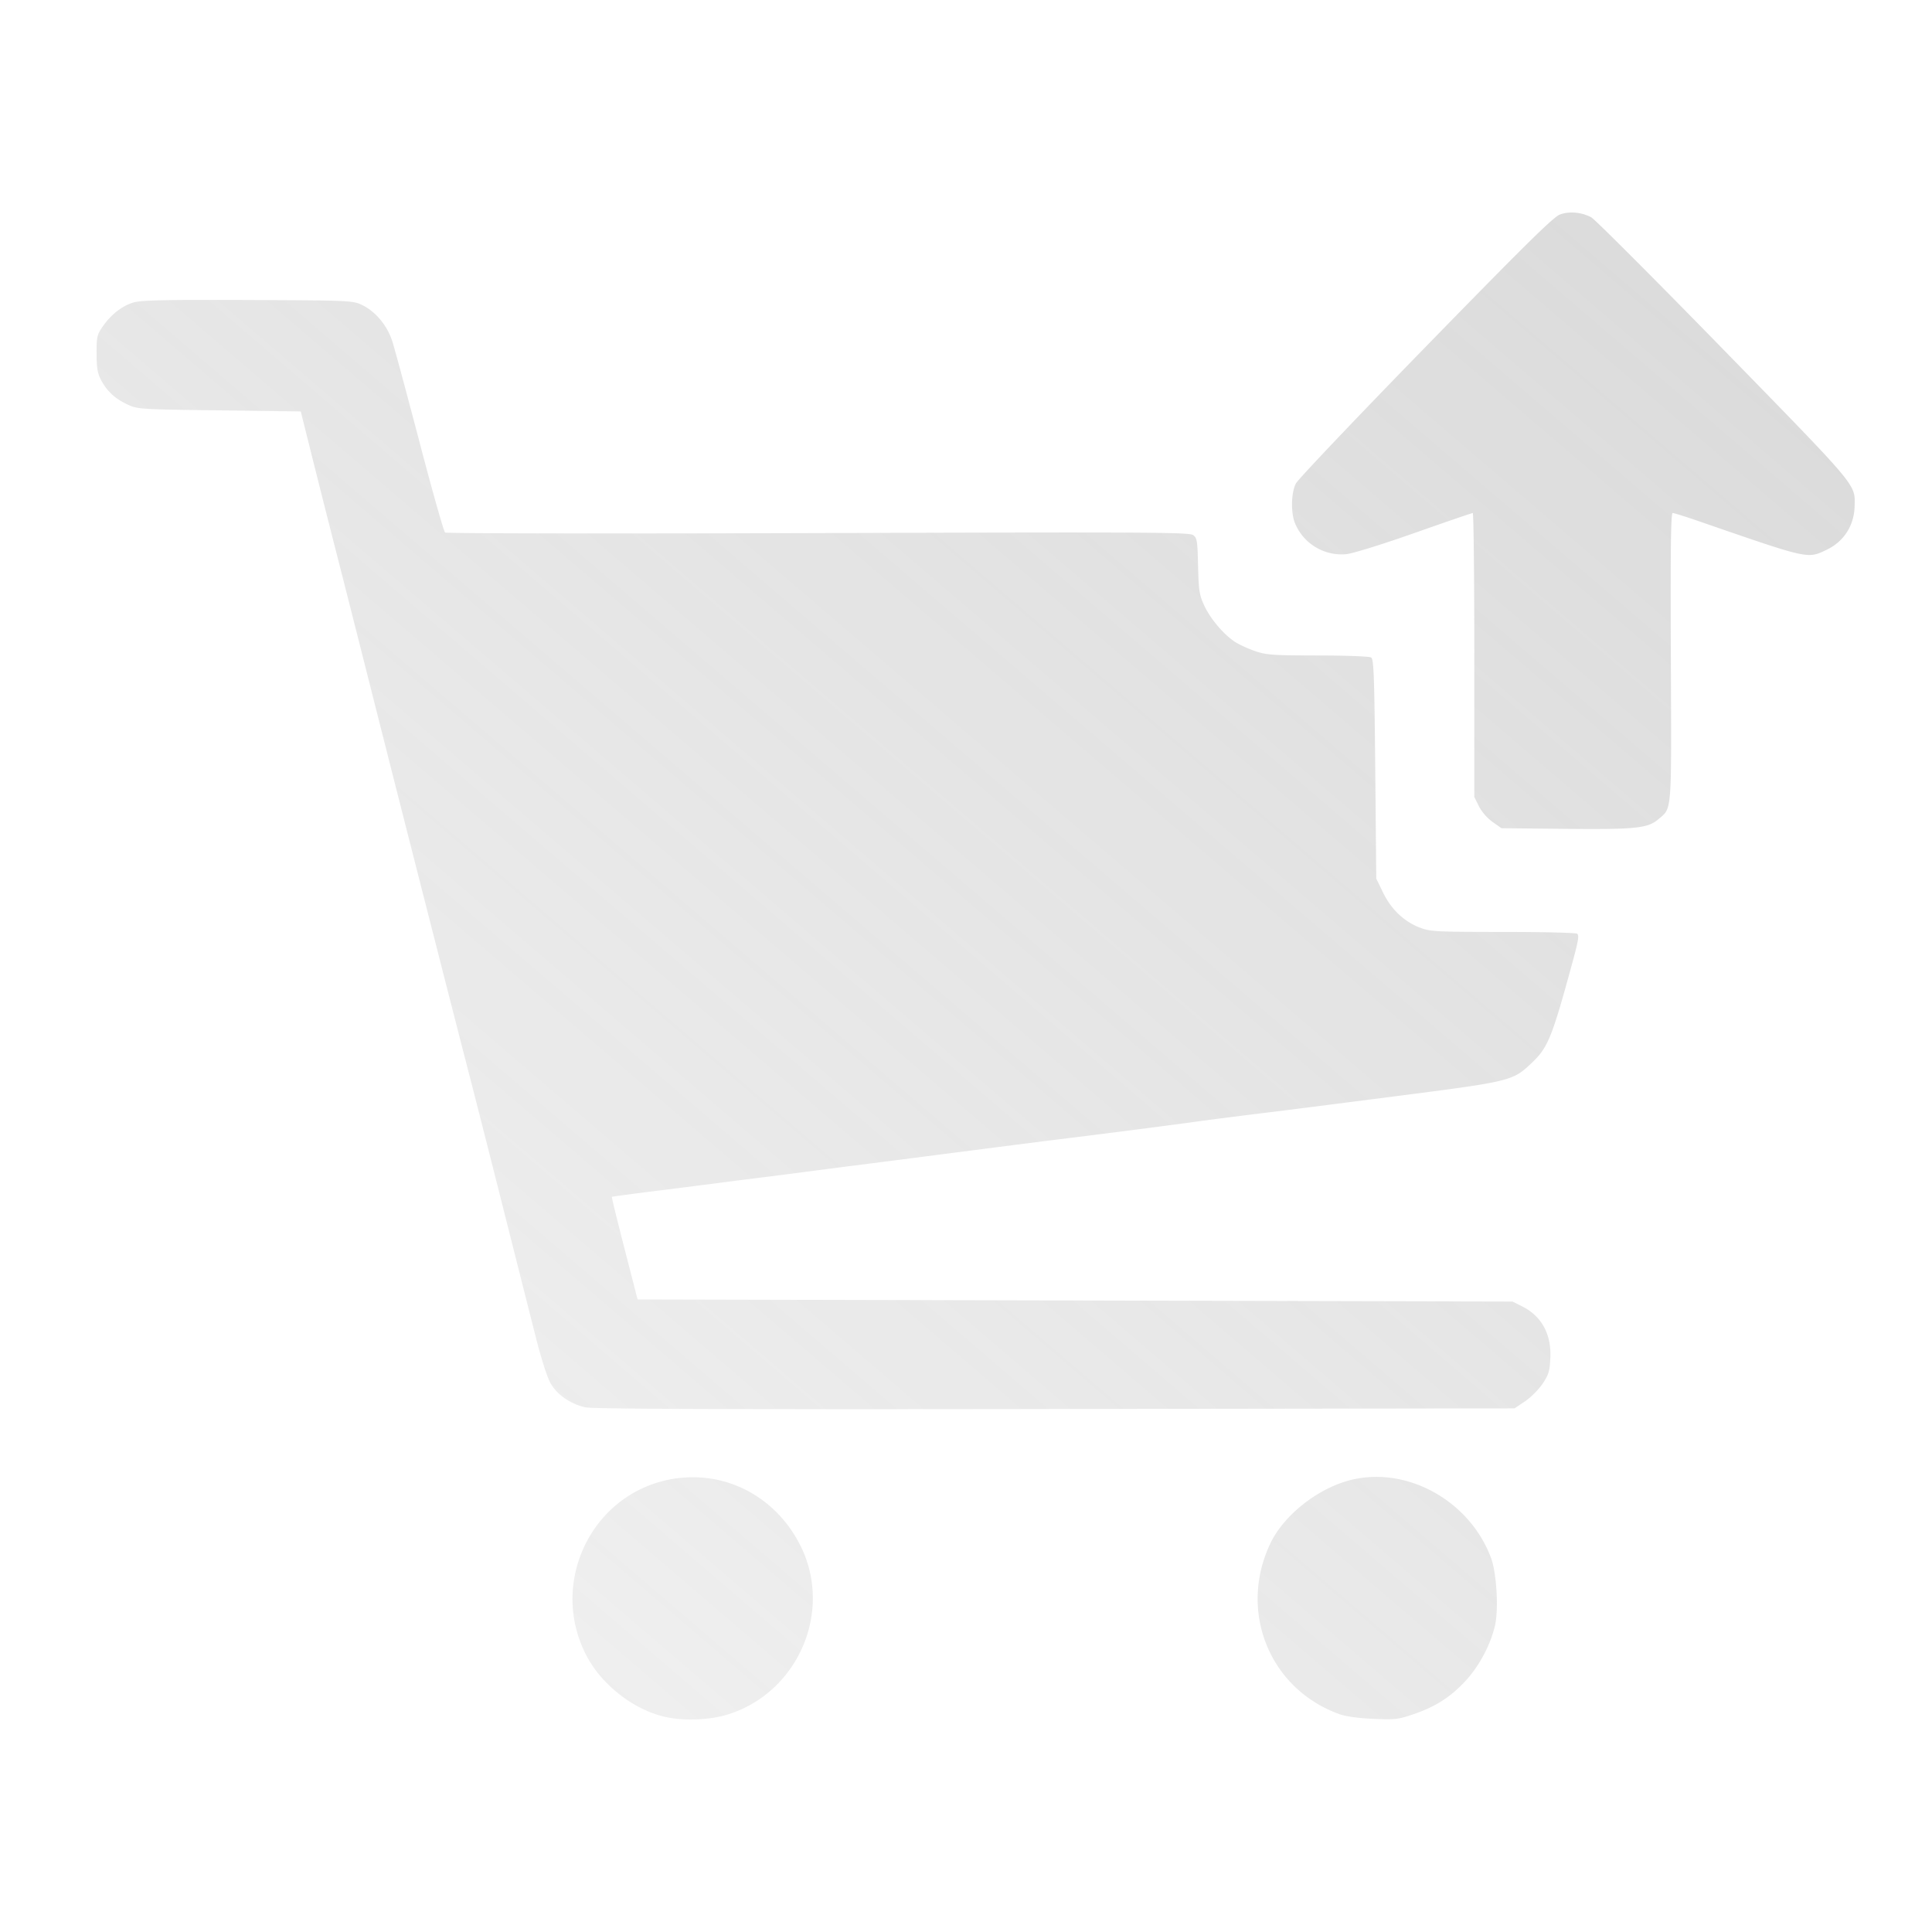
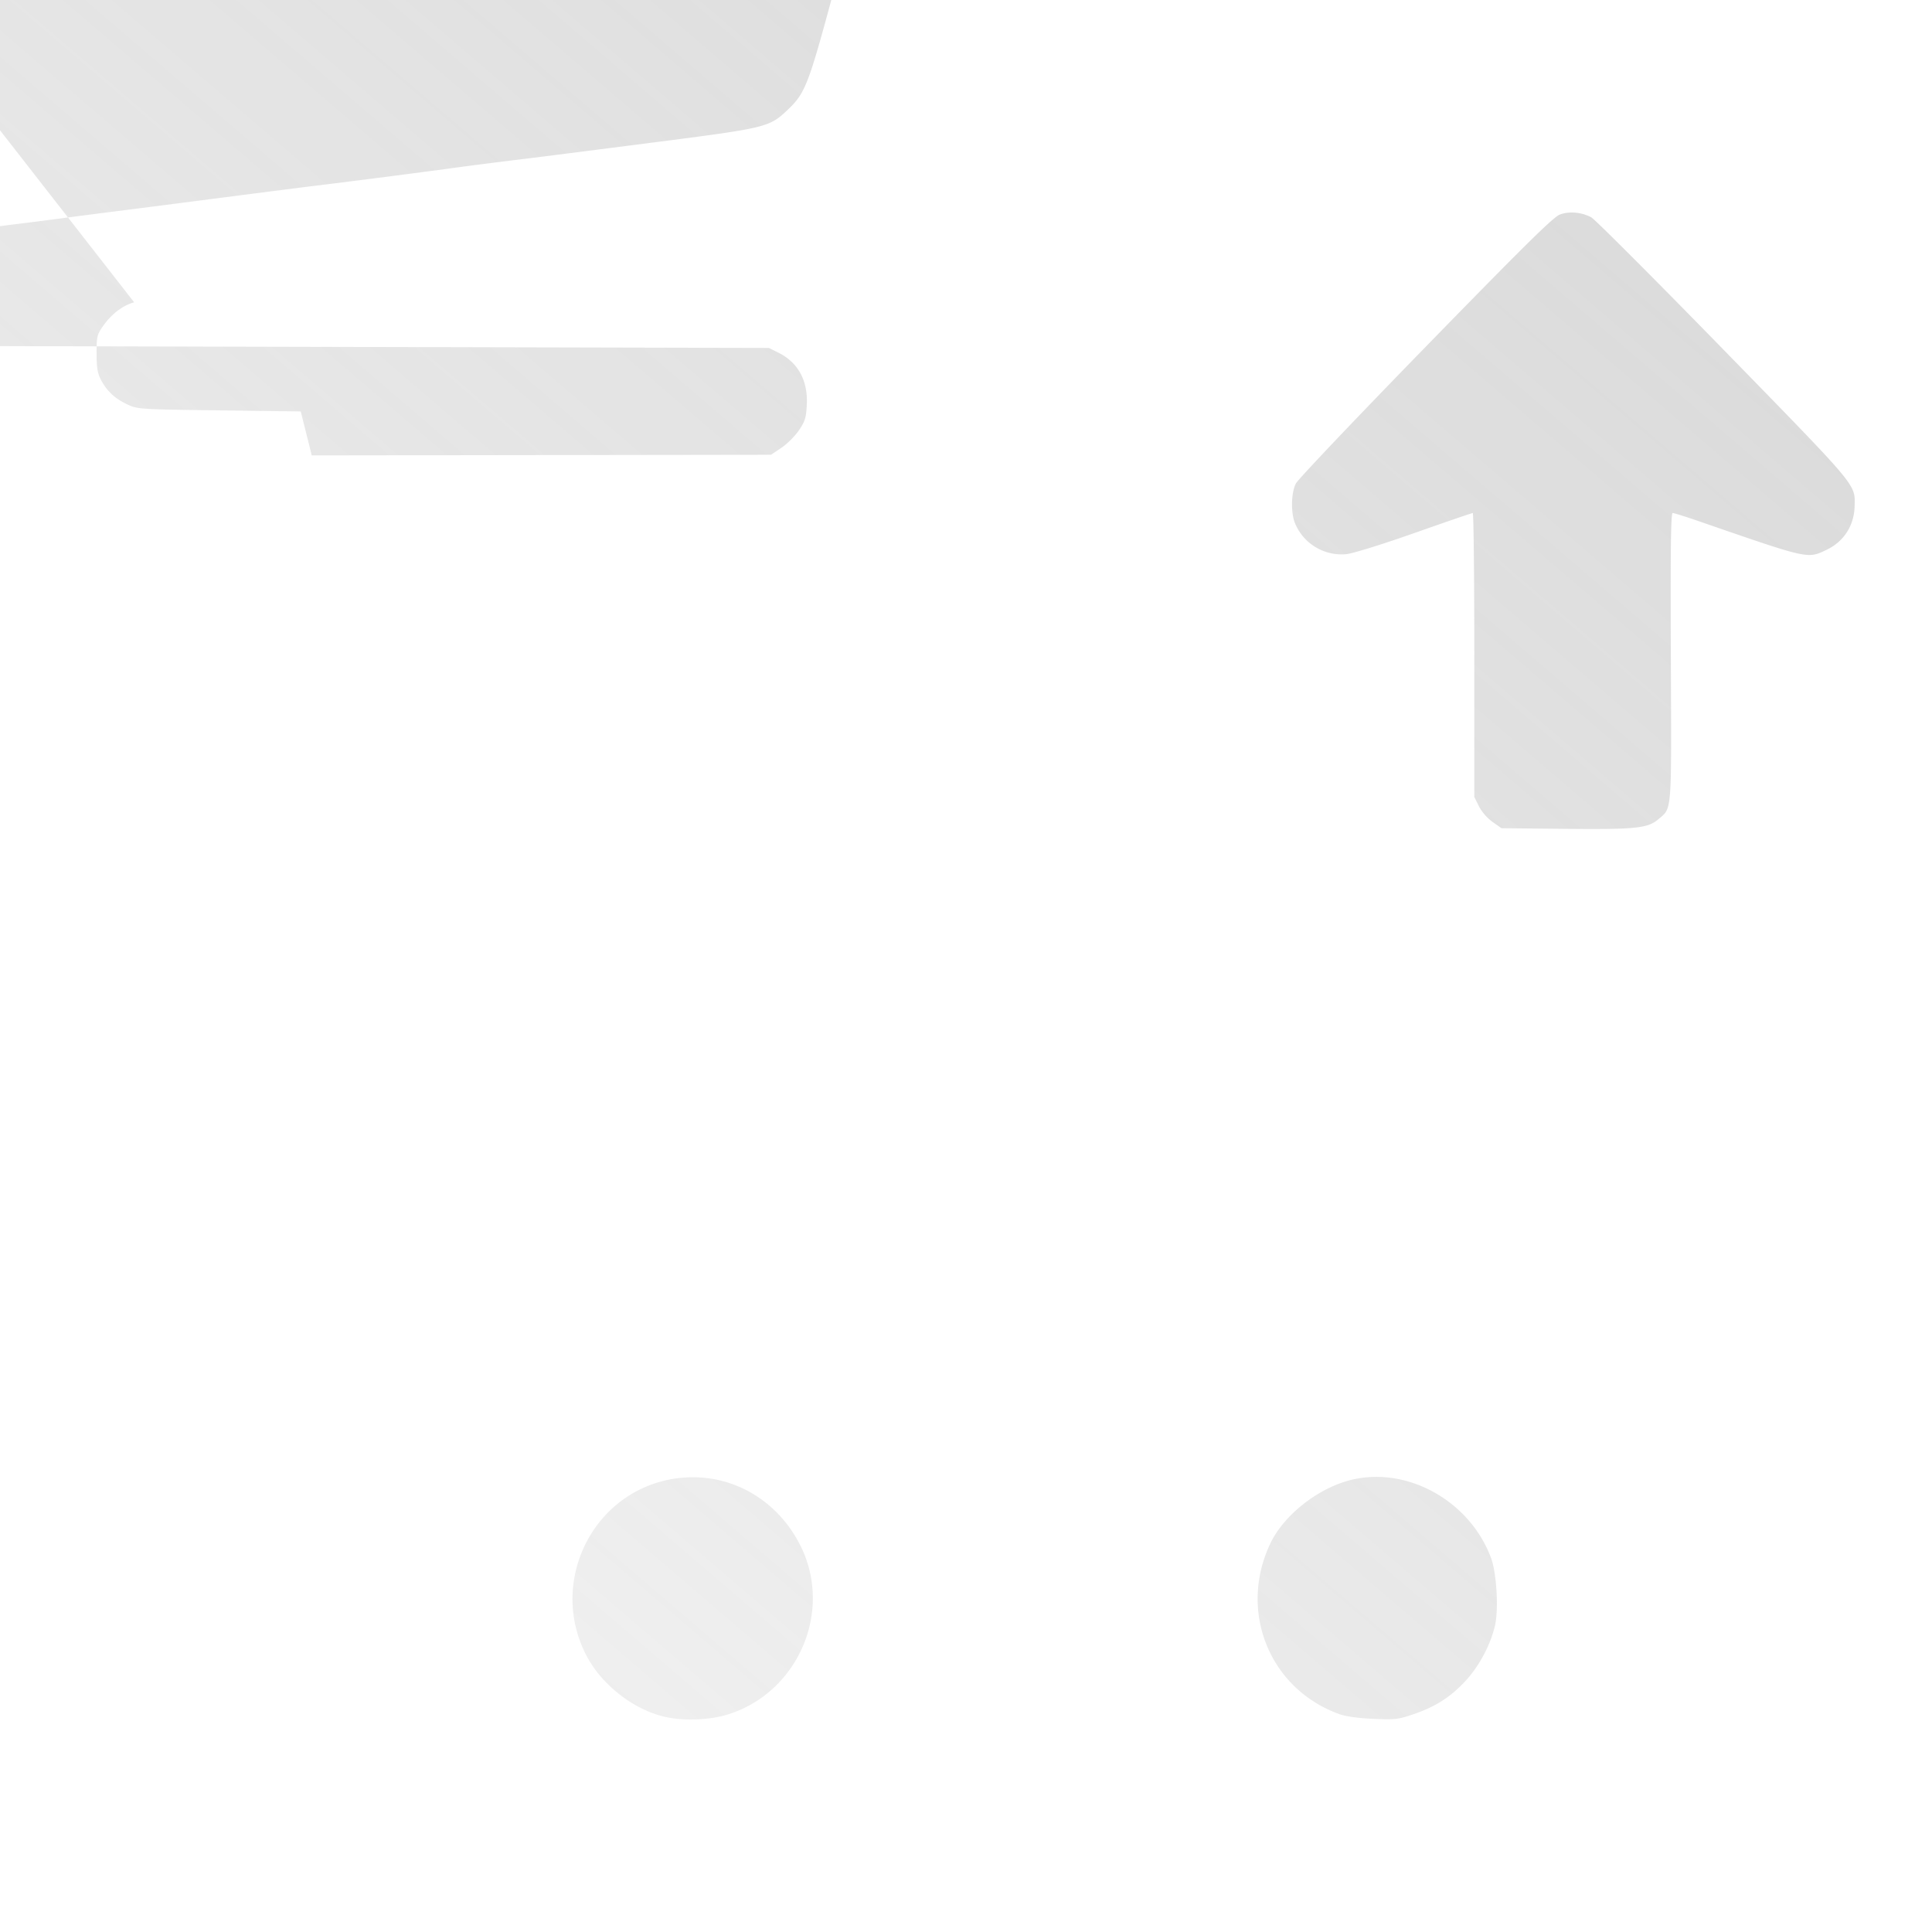
<svg xmlns="http://www.w3.org/2000/svg" width="100" height="100" fill="none">
-   <path fill="url(#a)" fill-rule="evenodd" d="M80.743 11.103c-.34.125-1.76 1.524-6.944 6.842-3.584 3.676-6.61 6.861-6.722 7.077-.253.484-.273 1.527-.039 2.081a2.607 2.607 0 0 0 2.648 1.58c.333-.033 1.86-.507 3.525-1.094 1.616-.57 2.974-1.035 3.019-1.036.044 0 .08 3.307.08 7.349v7.349l.24.482c.14.282.433.618.703.809l.463.326 3.312.033c3.609.036 4.26-.03 4.795-.487.73-.623.693-.152.66-8.408-.023-5.63 0-7.453.095-7.453.068 0 .707.201 1.418.447 5.652 1.953 5.549 1.93 6.533 1.465.912-.431 1.446-1.263 1.466-2.282.022-1.138.224-.897-6.782-8.079-3.58-3.67-6.662-6.755-6.849-6.854-.506-.27-1.13-.326-1.62-.147Zm-73.8 4.544c-.602.168-1.18.612-1.625 1.251-.297.427-.32.529-.318 1.399.002.748.049 1.027.23 1.372.305.579.724.966 1.37 1.268.522.244.632.251 4.75.304l4.217.055.57 2.276c.312 1.252.83 3.301 1.15 4.553.556 2.172 1.122 4.403 2.242 8.835 1.373 5.43 3.867 15.214 4.81 18.863.316 1.222 1.109 4.344 1.763 6.938.654 2.594 1.397 5.533 1.651 6.533.269 1.056.582 2.024.748 2.312.342.593 1.041 1.072 1.803 1.238.392.086 7.332.11 24.318.086l23.77-.033.543-.365c.299-.201.706-.61.907-.907.316-.47.37-.647.403-1.329.062-1.231-.45-2.174-1.454-2.675l-.505-.253-22.642-.054-22.642-.054-.126-.488c-.92-3.566-1.228-4.8-1.201-4.822.017-.015 1.065-.156 2.328-.314 1.264-.159 2.85-.36 3.526-.449.675-.088 1.613-.207 2.083-.264.47-.058 1.432-.181 2.137-.275.705-.093 1.835-.24 2.51-.325.676-.085 2.96-.378 5.075-.652 2.115-.273 4.399-.566 5.075-.65a682.13 682.13 0 0 0 7.21-.923c.718-.104 2.521-.335 4.22-.542.442-.053 3.267-.413 6.28-.8 6.102-.783 6.175-.8 7.16-1.736.852-.808 1.053-1.31 2.154-5.366.267-.983.307-1.256.197-1.327-.076-.049-1.808-.09-3.847-.09-3.465-.002-3.747-.017-4.29-.223-.816-.31-1.485-.947-1.907-1.815l-.351-.724-.053-5.67c-.046-4.883-.076-5.686-.214-5.774-.09-.057-1.308-.103-2.755-.104-2.324-.002-2.66-.025-3.24-.223-.355-.121-.822-.334-1.038-.473-.588-.377-1.284-1.197-1.604-1.889-.254-.551-.287-.765-.319-2.051-.032-1.323-.053-1.45-.263-1.599-.202-.143-2.483-.155-19.409-.1-10.55.034-19.235.021-19.302-.028-.067-.049-.659-2.138-1.314-4.642-.657-2.505-1.294-4.867-1.416-5.25-.265-.829-.873-1.556-1.582-1.893-.467-.222-.638-.229-5.876-.251-4.18-.018-5.51.009-5.906.12ZM34.68 76.575c-4.079.782-6.265 5.358-4.341 9.088.766 1.486 2.327 2.741 3.938 3.167.989.261 2.44.217 3.443-.104 3.593-1.152 5.385-5.314 3.734-8.674-1.29-2.626-3.988-4.01-6.774-3.477Zm35.327.007c-1.724.395-3.542 1.809-4.254 3.307-1.667 3.51-.05 7.52 3.56 8.83.343.125.974.213 1.763.247 1.128.05 1.298.03 2.082-.237 1.147-.391 1.931-.895 2.71-1.739.7-.76 1.289-1.872 1.514-2.861.193-.853.082-2.718-.209-3.497-1.09-2.919-4.267-4.714-7.166-4.05Z" clip-rule="evenodd" />
+   <path fill="url(#a)" fill-rule="evenodd" d="M80.743 11.103c-.34.125-1.76 1.524-6.944 6.842-3.584 3.676-6.61 6.861-6.722 7.077-.253.484-.273 1.527-.039 2.081a2.607 2.607 0 0 0 2.648 1.58c.333-.033 1.86-.507 3.525-1.094 1.616-.57 2.974-1.035 3.019-1.036.044 0 .08 3.307.08 7.349v7.349l.24.482c.14.282.433.618.703.809l.463.326 3.312.033c3.609.036 4.26-.03 4.795-.487.73-.623.693-.152.66-8.408-.023-5.63 0-7.453.095-7.453.068 0 .707.201 1.418.447 5.652 1.953 5.549 1.93 6.533 1.465.912-.431 1.446-1.263 1.466-2.282.022-1.138.224-.897-6.782-8.079-3.58-3.67-6.662-6.755-6.849-6.854-.506-.27-1.13-.326-1.62-.147Zm-73.8 4.544c-.602.168-1.18.612-1.625 1.251-.297.427-.32.529-.318 1.399.002.748.049 1.027.23 1.372.305.579.724.966 1.37 1.268.522.244.632.251 4.75.304l4.217.055.57 2.276l23.77-.033.543-.365c.299-.201.706-.61.907-.907.316-.47.37-.647.403-1.329.062-1.231-.45-2.174-1.454-2.675l-.505-.253-22.642-.054-22.642-.054-.126-.488c-.92-3.566-1.228-4.8-1.201-4.822.017-.015 1.065-.156 2.328-.314 1.264-.159 2.85-.36 3.526-.449.675-.088 1.613-.207 2.083-.264.47-.058 1.432-.181 2.137-.275.705-.093 1.835-.24 2.51-.325.676-.085 2.96-.378 5.075-.652 2.115-.273 4.399-.566 5.075-.65a682.13 682.13 0 0 0 7.21-.923c.718-.104 2.521-.335 4.22-.542.442-.053 3.267-.413 6.28-.8 6.102-.783 6.175-.8 7.16-1.736.852-.808 1.053-1.31 2.154-5.366.267-.983.307-1.256.197-1.327-.076-.049-1.808-.09-3.847-.09-3.465-.002-3.747-.017-4.29-.223-.816-.31-1.485-.947-1.907-1.815l-.351-.724-.053-5.67c-.046-4.883-.076-5.686-.214-5.774-.09-.057-1.308-.103-2.755-.104-2.324-.002-2.66-.025-3.24-.223-.355-.121-.822-.334-1.038-.473-.588-.377-1.284-1.197-1.604-1.889-.254-.551-.287-.765-.319-2.051-.032-1.323-.053-1.45-.263-1.599-.202-.143-2.483-.155-19.409-.1-10.55.034-19.235.021-19.302-.028-.067-.049-.659-2.138-1.314-4.642-.657-2.505-1.294-4.867-1.416-5.25-.265-.829-.873-1.556-1.582-1.893-.467-.222-.638-.229-5.876-.251-4.18-.018-5.51.009-5.906.12ZM34.68 76.575c-4.079.782-6.265 5.358-4.341 9.088.766 1.486 2.327 2.741 3.938 3.167.989.261 2.44.217 3.443-.104 3.593-1.152 5.385-5.314 3.734-8.674-1.29-2.626-3.988-4.01-6.774-3.477Zm35.327.007c-1.724.395-3.542 1.809-4.254 3.307-1.667 3.51-.05 7.52 3.56 8.83.343.125.974.213 1.763.247 1.128.05 1.298.03 2.082-.237 1.147-.391 1.931-.895 2.71-1.739.7-.76 1.289-1.872 1.514-2.861.193-.853.082-2.718-.209-3.497-1.09-2.919-4.267-4.714-7.166-4.05Z" clip-rule="evenodd" />
  <defs>
    <linearGradient id="a" x1="10.137" x2="78.516" y1="84.597" y2="4.821" gradientUnits="userSpaceOnUse">
      <stop stop-color="#A5A5A5" stop-opacity=".15" />
      <stop offset="1" stop-color="#A5A5A5" stop-opacity=".4" />
    </linearGradient>
  </defs>
</svg>